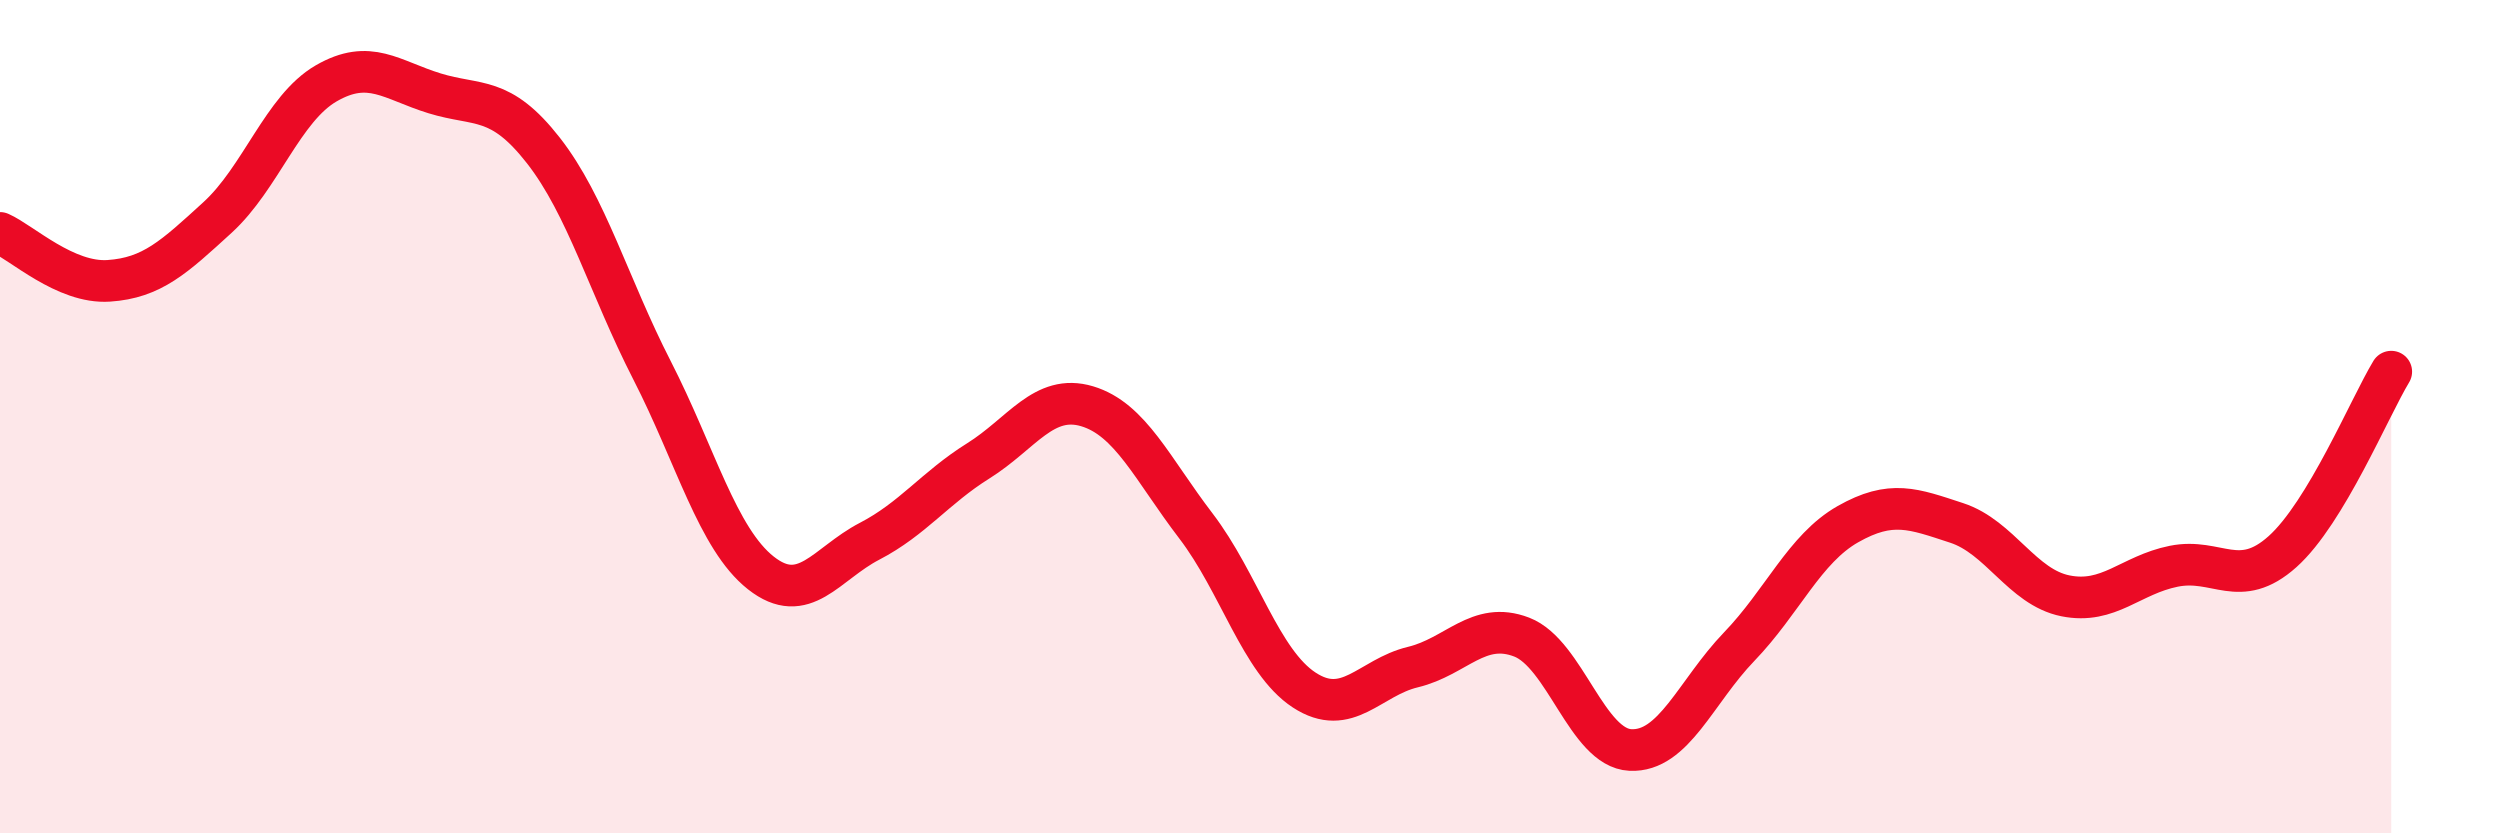
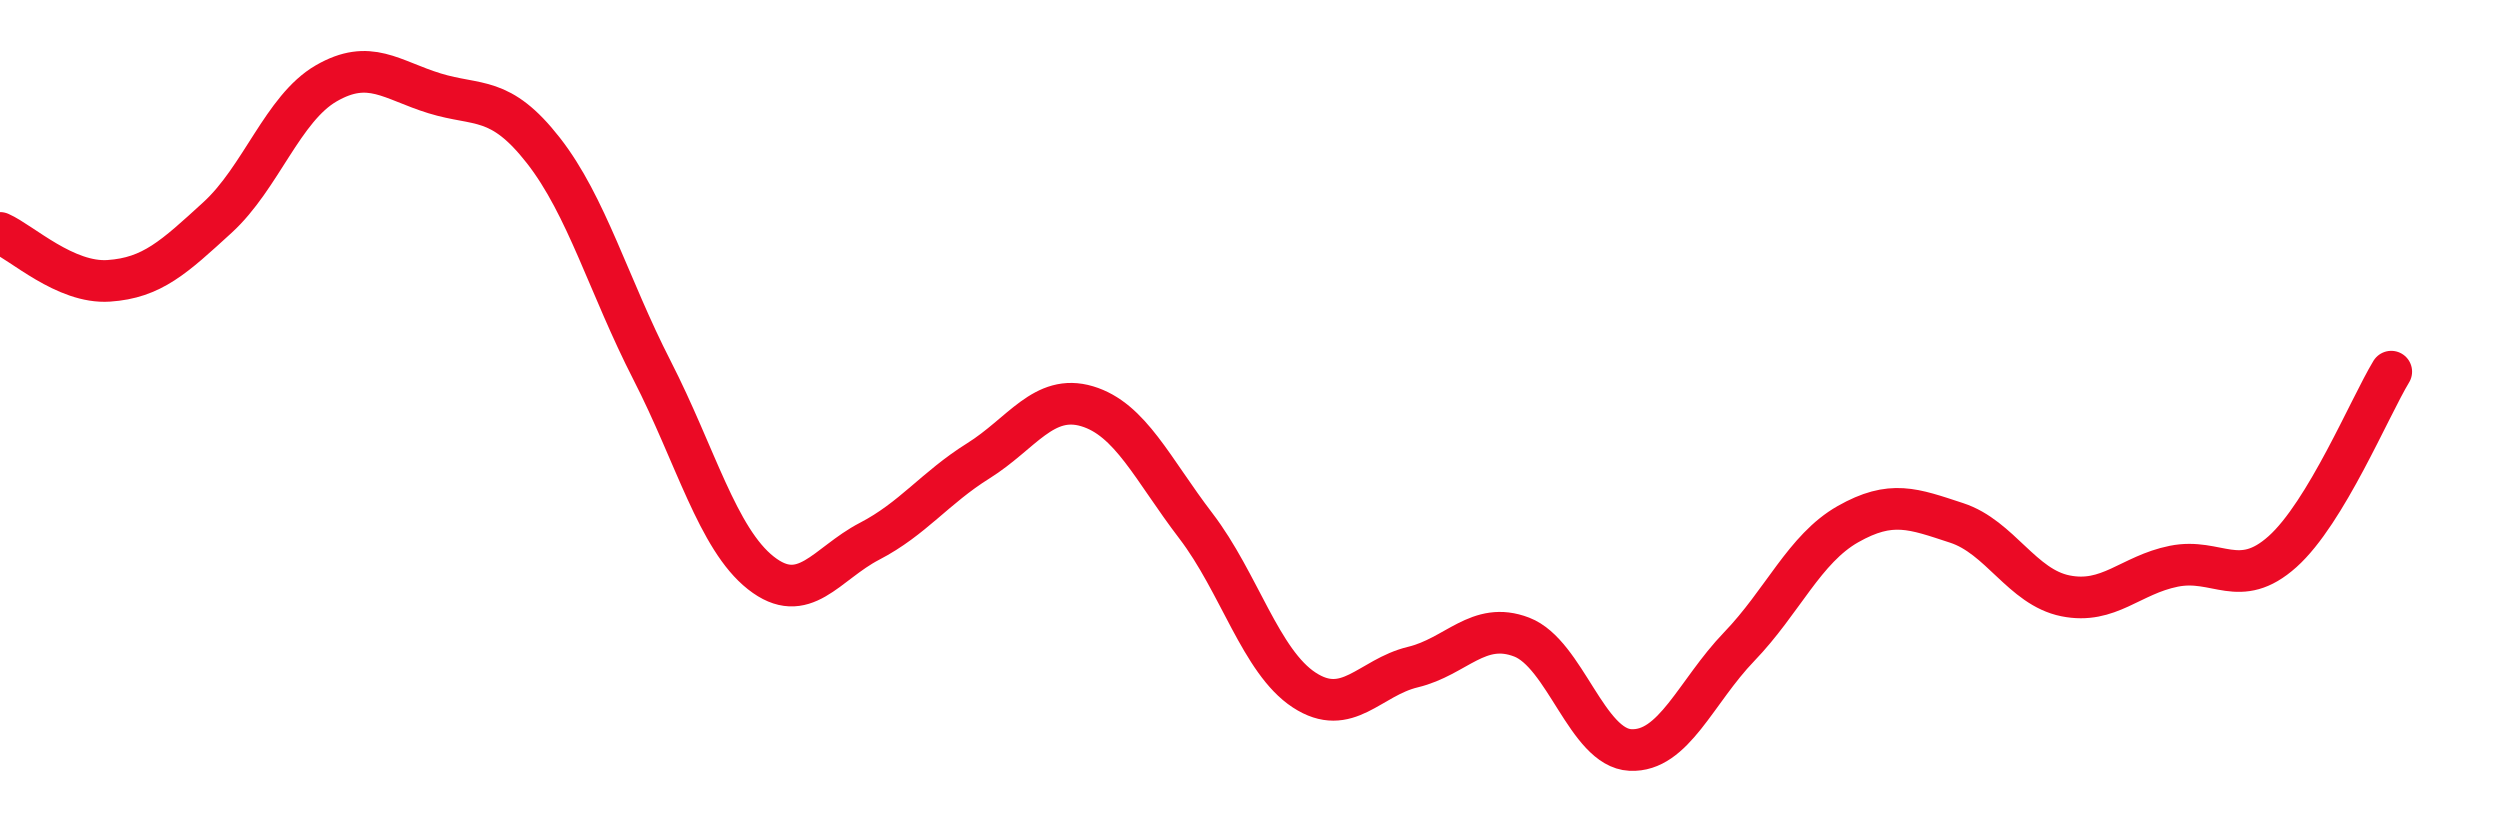
<svg xmlns="http://www.w3.org/2000/svg" width="60" height="20" viewBox="0 0 60 20">
-   <path d="M 0,5.59 C 0.52,5.82 1.57,6.81 2.61,6.74 C 3.65,6.67 4.18,6.17 5.22,5.22 C 6.26,4.27 6.79,2.6 7.83,2 C 8.87,1.4 9.39,1.92 10.43,2.24 C 11.47,2.56 12,2.28 13.04,3.61 C 14.08,4.94 14.61,6.86 15.65,8.89 C 16.69,10.92 17.22,12.93 18.26,13.75 C 19.3,14.57 19.83,13.53 20.87,12.99 C 21.91,12.45 22.44,11.71 23.48,11.06 C 24.52,10.41 25.05,9.44 26.09,9.75 C 27.13,10.06 27.66,11.26 28.7,12.62 C 29.74,13.98 30.26,15.88 31.3,16.56 C 32.34,17.24 32.87,16.26 33.91,16.01 C 34.95,15.76 35.48,14.89 36.52,15.29 C 37.56,15.69 38.09,17.95 39.13,18 C 40.17,18.05 40.7,16.6 41.74,15.52 C 42.78,14.44 43.31,13.17 44.35,12.58 C 45.39,11.99 45.92,12.21 46.96,12.55 C 48,12.89 48.53,14.09 49.57,14.3 C 50.61,14.51 51.13,13.8 52.17,13.59 C 53.21,13.38 53.74,14.17 54.78,13.24 C 55.82,12.31 56.87,9.78 57.39,8.92L57.39 20L0 20Z" fill="#EB0A25" opacity="0.1" stroke-linecap="round" stroke-linejoin="round" />
  <path d="M 0,5.59 C 0.52,5.82 1.57,6.81 2.61,6.74 C 3.65,6.67 4.18,6.17 5.22,5.22 C 6.26,4.27 6.79,2.6 7.83,2 C 8.87,1.4 9.39,1.92 10.43,2.24 C 11.47,2.56 12,2.28 13.04,3.61 C 14.08,4.94 14.61,6.86 15.65,8.89 C 16.69,10.92 17.22,12.93 18.26,13.75 C 19.3,14.57 19.83,13.53 20.87,12.99 C 21.91,12.45 22.44,11.71 23.48,11.06 C 24.52,10.41 25.05,9.44 26.09,9.75 C 27.13,10.06 27.66,11.26 28.7,12.62 C 29.74,13.98 30.26,15.88 31.3,16.56 C 32.34,17.24 32.87,16.26 33.91,16.01 C 34.95,15.76 35.48,14.89 36.52,15.29 C 37.56,15.69 38.09,17.95 39.13,18 C 40.17,18.05 40.7,16.6 41.74,15.52 C 42.78,14.44 43.31,13.17 44.35,12.58 C 45.39,11.99 45.92,12.21 46.96,12.55 C 48,12.89 48.53,14.09 49.57,14.3 C 50.61,14.51 51.13,13.8 52.17,13.59 C 53.21,13.38 53.74,14.17 54.78,13.24 C 55.82,12.31 56.87,9.78 57.39,8.92" stroke="#EB0A25" stroke-width="1" fill="none" stroke-linecap="round" stroke-linejoin="round" />
</svg>